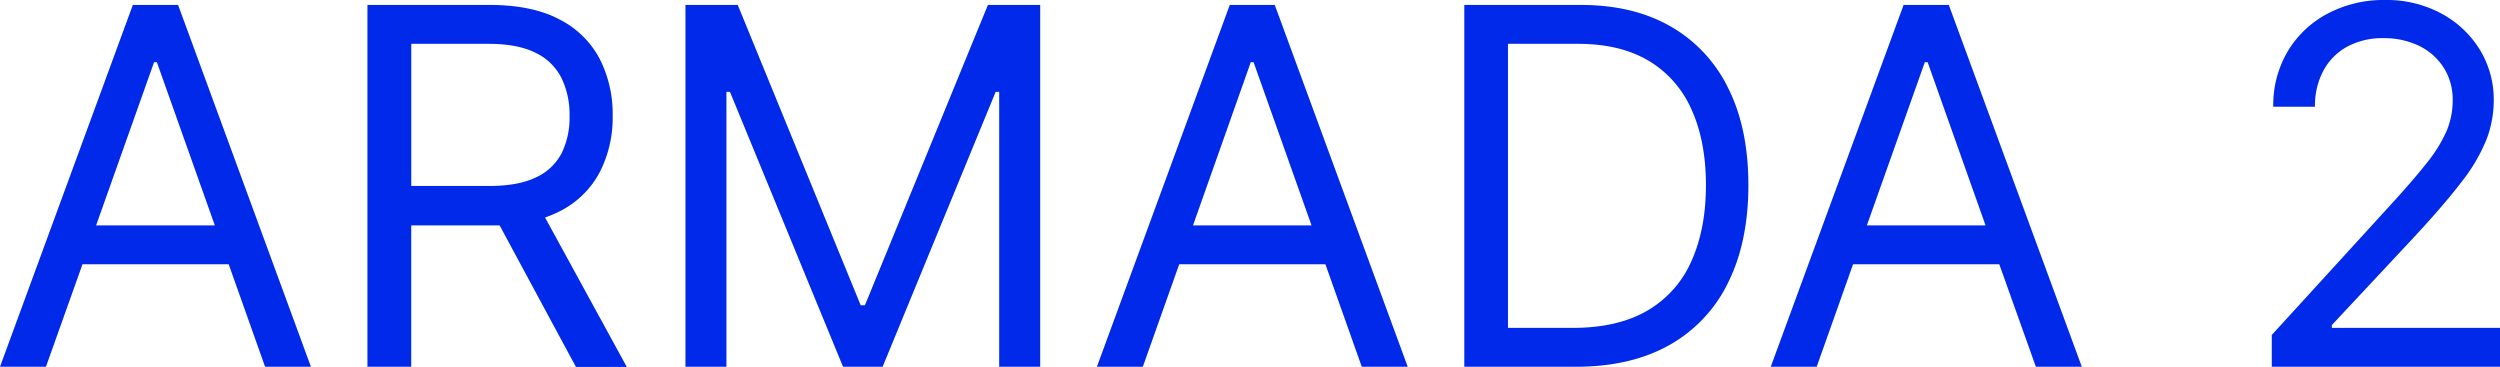
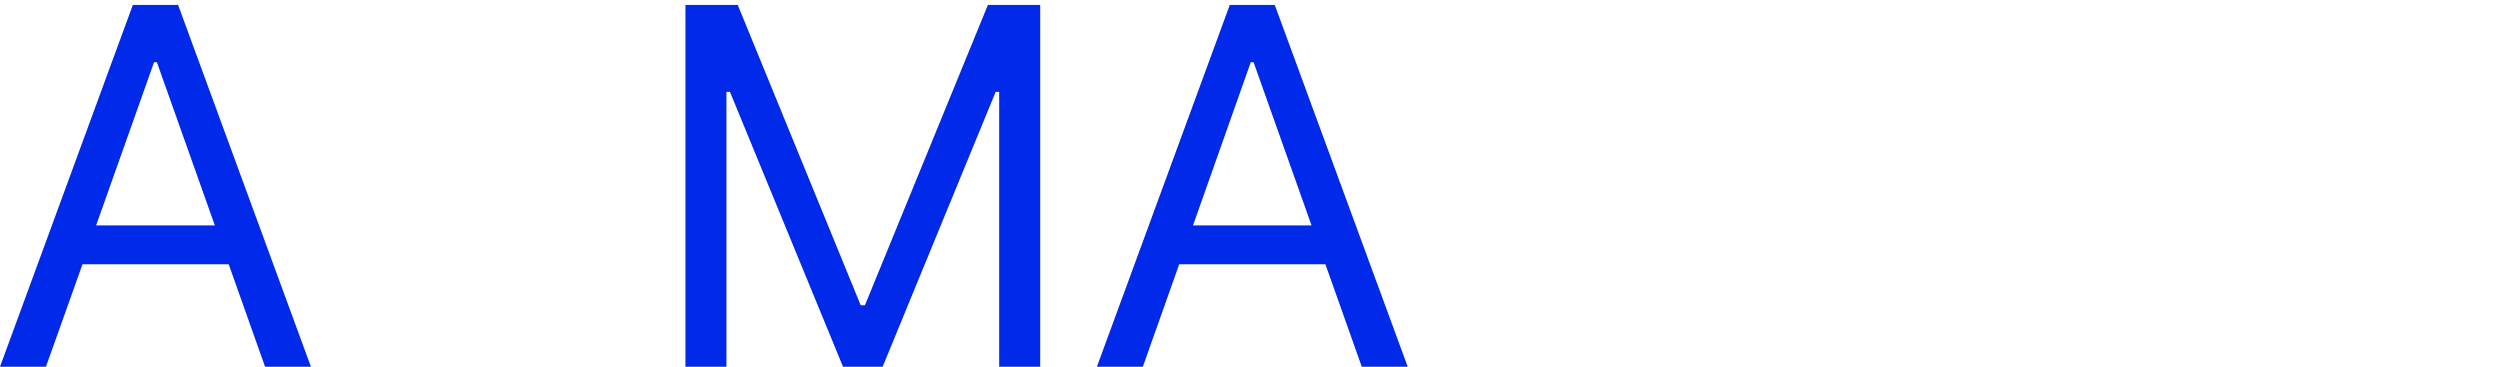
<svg xmlns="http://www.w3.org/2000/svg" viewBox="0 0 666.79 97.82">
  <defs>
    <style>.cls-1{fill:#0029e9;}</style>
  </defs>
  <g id="Layer_2" data-name="Layer 2">
    <g id="Слой_1" data-name="Слой 1">
      <path class="cls-1" d="M35.43,1.32,0,97.82H12.25L22,70.49H61l9.7,27.33H82.93L47.5,1.32Zm-9.8,58.8L41.09,16.59h.75L57.3,60.12Z" />
-       <path class="cls-1" d="M149.23,56.38A24.48,24.48,0,0,0,159.92,46a31.83,31.83,0,0,0,3.49-15.13,32.37,32.37,0,0,0-3.49-15.22A24.74,24.74,0,0,0,149.18,5.16q-7.26-3.84-18.57-3.84H98v96.5h11.68V60.12H130.8c.84,0,1.65,0,2.46,0l20.35,37.75h13.57L145.37,58A29.25,29.25,0,0,0,149.23,56.38ZM109.69,11.69h20.55q7.81,0,12.58,2.38a14.83,14.83,0,0,1,6.92,6.71,22.33,22.33,0,0,1,2.17,10.13,21.57,21.57,0,0,1-2.14,10,14.44,14.44,0,0,1-6.88,6.43q-4.74,2.27-12.47,2.26H109.69Z" />
      <polygon class="cls-1" points="230.69 81.42 229.56 81.42 196.77 1.32 182.82 1.32 182.82 97.82 193.75 97.82 193.75 24.5 194.69 24.5 224.85 97.82 235.41 97.82 265.56 24.5 266.5 24.5 266.5 97.82 277.44 97.82 277.44 1.32 263.49 1.32 230.69 81.42" />
      <path class="cls-1" d="M328,1.32l-35.44,96.5h12.25l9.7-27.33h39l9.7,27.33h12.25L340,1.32Zm-9.81,58.8L333.6,16.59h.75l15.46,43.53Z" />
-       <path class="cls-1" d="M445.65,7.09q-10-5.77-24-5.77h-31.1v96.5H420.3q14.7,0,25-5.82a38.09,38.09,0,0,0,15.64-16.68q5.38-10.86,5.38-25.94T461,23.63A38.11,38.11,0,0,0,445.65,7.09Zm5.46,62.6a28.39,28.39,0,0,1-11.73,13.15q-7.87,4.6-19.84,4.61H402.2V11.69h18.66q11.31,0,18.9,4.54a28.26,28.26,0,0,1,11.4,13Q455,37.7,455,49.38T451.11,69.69Z" />
-       <path class="cls-1" d="M507.72,1.32l-35.43,96.5h12.25l9.7-27.33h39L543,97.82h12.25L519.78,1.32Zm-9.8,58.8,15.46-43.53h.75l15.45,43.53Z" />
-       <path class="cls-1" d="M621.94,87.45V86.7l21.67-23.18q8.29-8.91,13-15.1a46.41,46.41,0,0,0,6.6-11.27,29.27,29.27,0,0,0,1.91-10.39,25.39,25.39,0,0,0-3.72-13.52A27,27,0,0,0,651.1,3.58a30.76,30.76,0,0,0-15-3.58,31.89,31.89,0,0,0-15.19,3.58,27.1,27.1,0,0,0-10.67,10,28,28,0,0,0-3.92,14.89h11.12a19.78,19.78,0,0,1,2.24-9.61A15.9,15.9,0,0,1,626,12.46a19.72,19.72,0,0,1,9.69-2.28,21.41,21.41,0,0,1,9.42,2A16.06,16.06,0,0,1,651.74,18a15.75,15.75,0,0,1,2.43,8.81,20.77,20.77,0,0,1-1.77,8.46A39.42,39.42,0,0,1,647,43.8q-3.62,4.55-9.23,10.67L605.92,89.34v8.48h60.87V87.45Z" />
    </g>
  </g>
</svg>